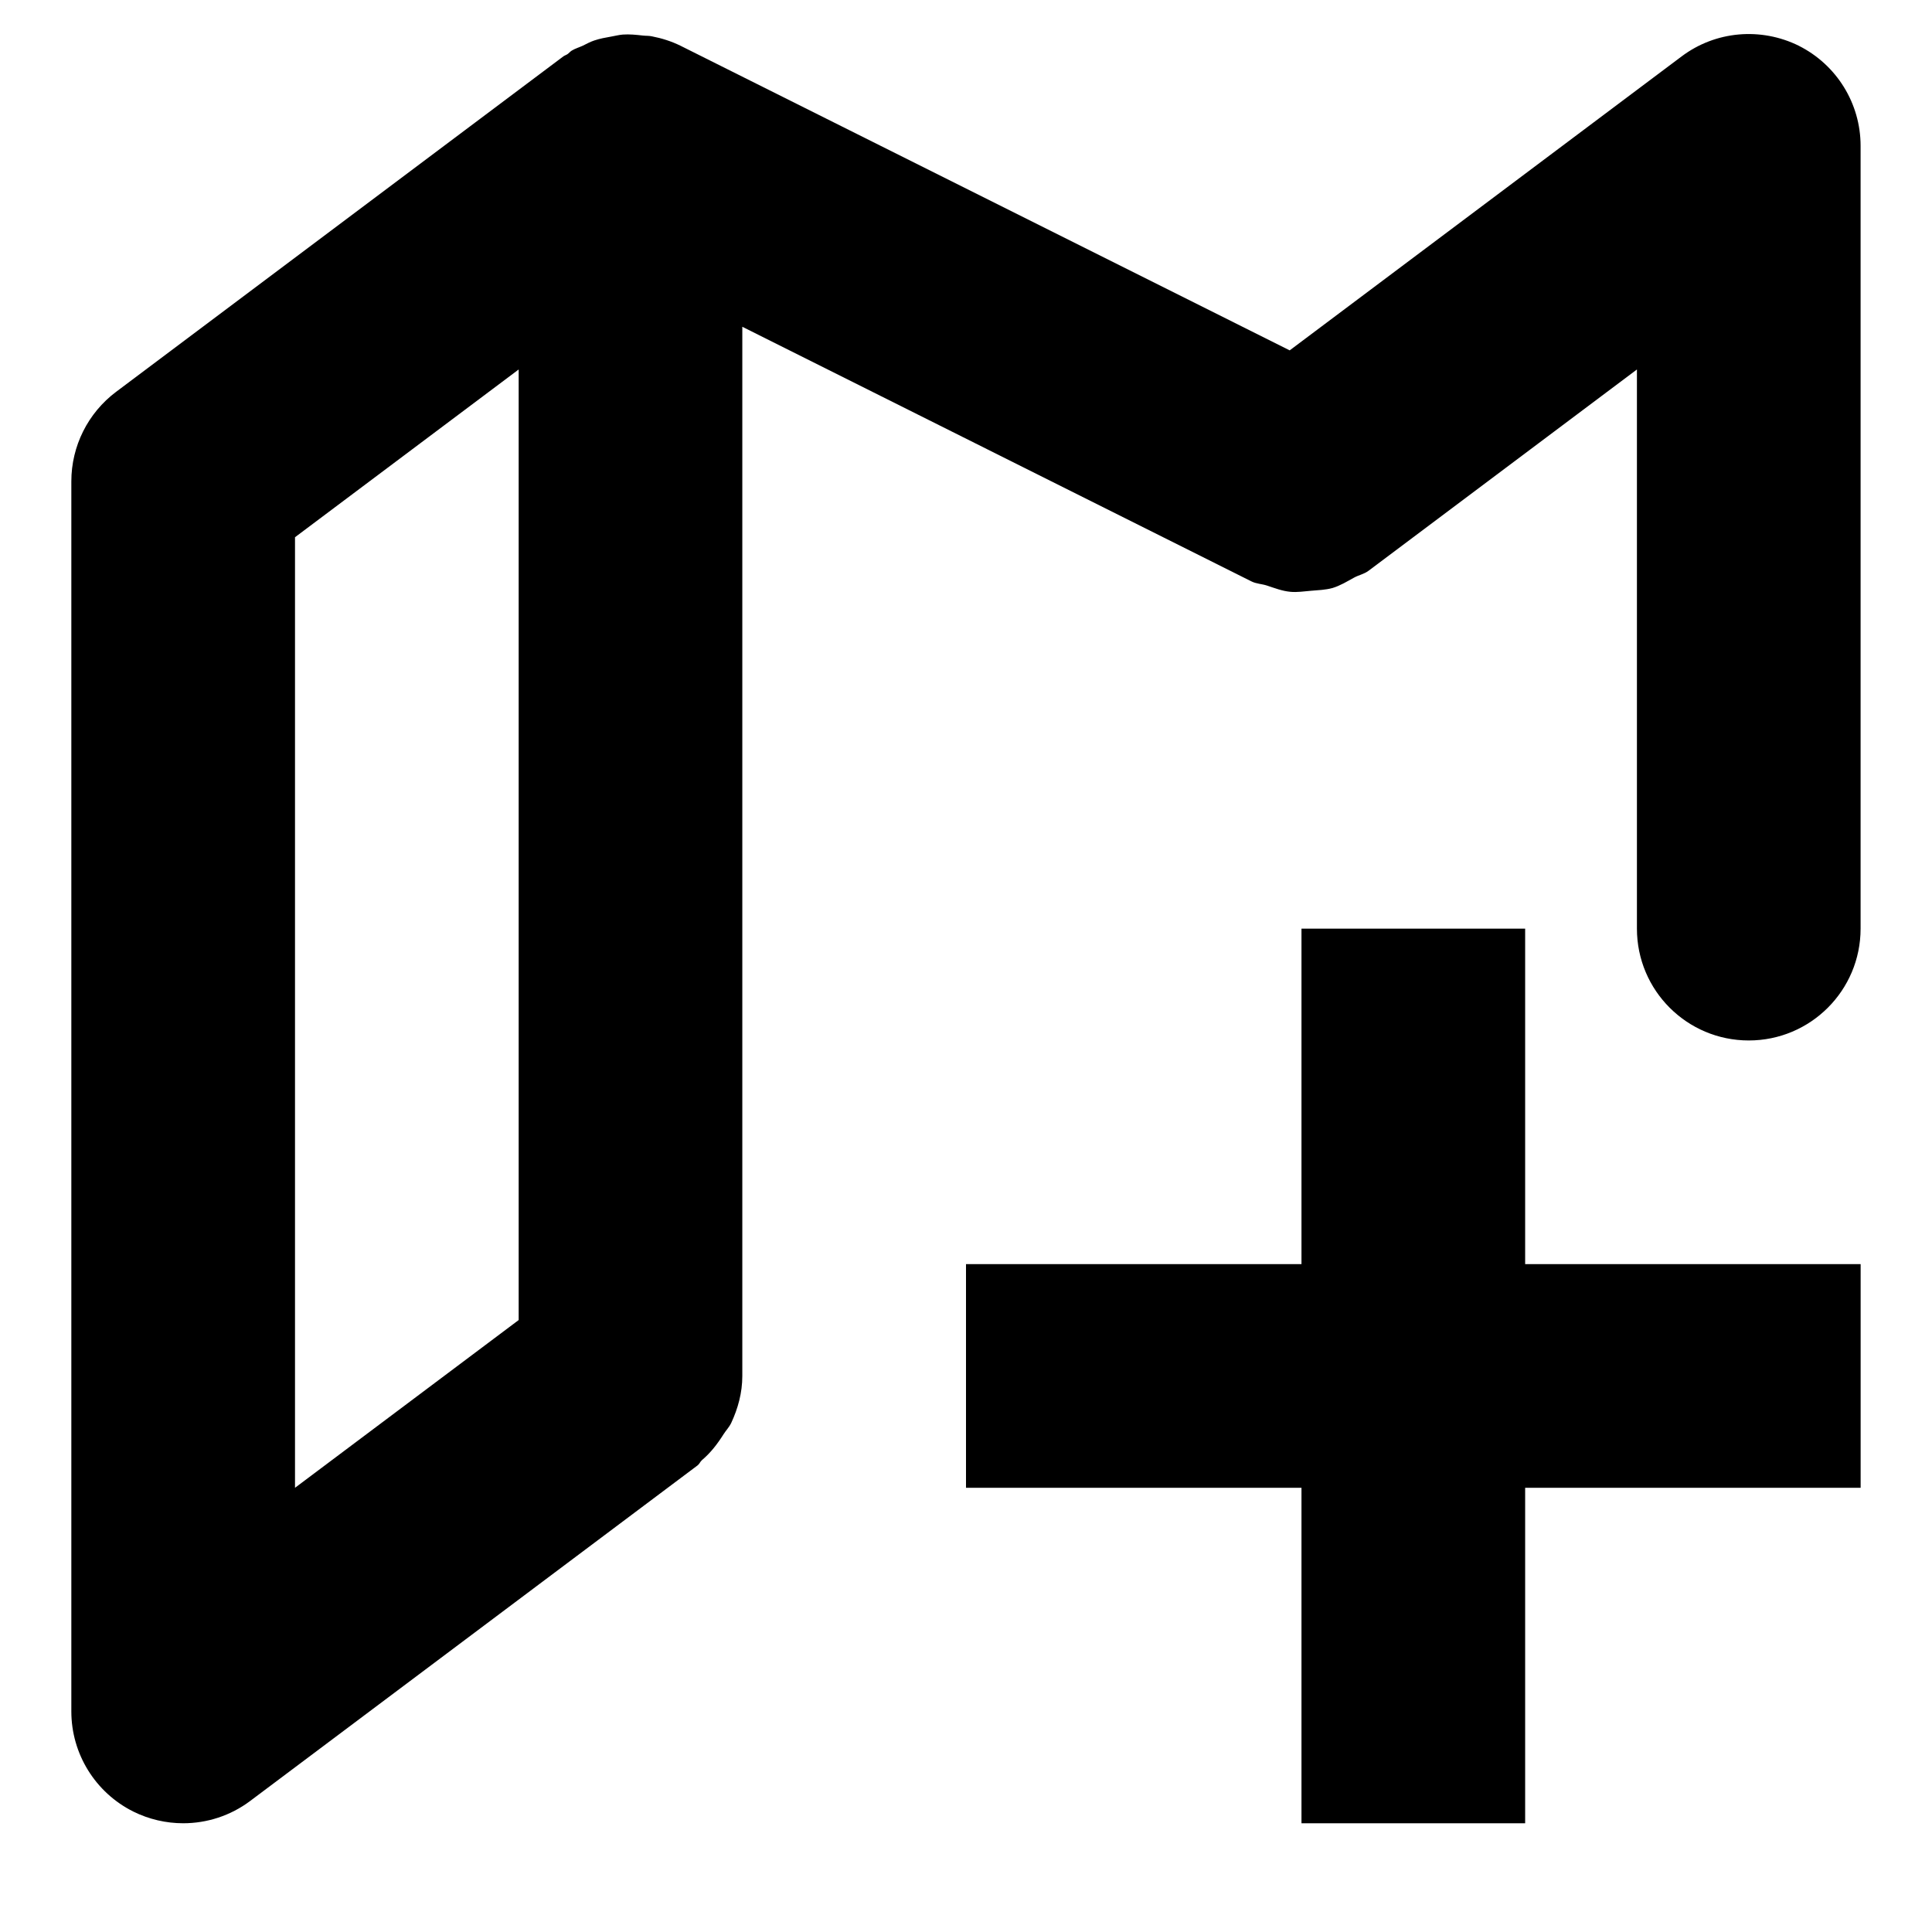
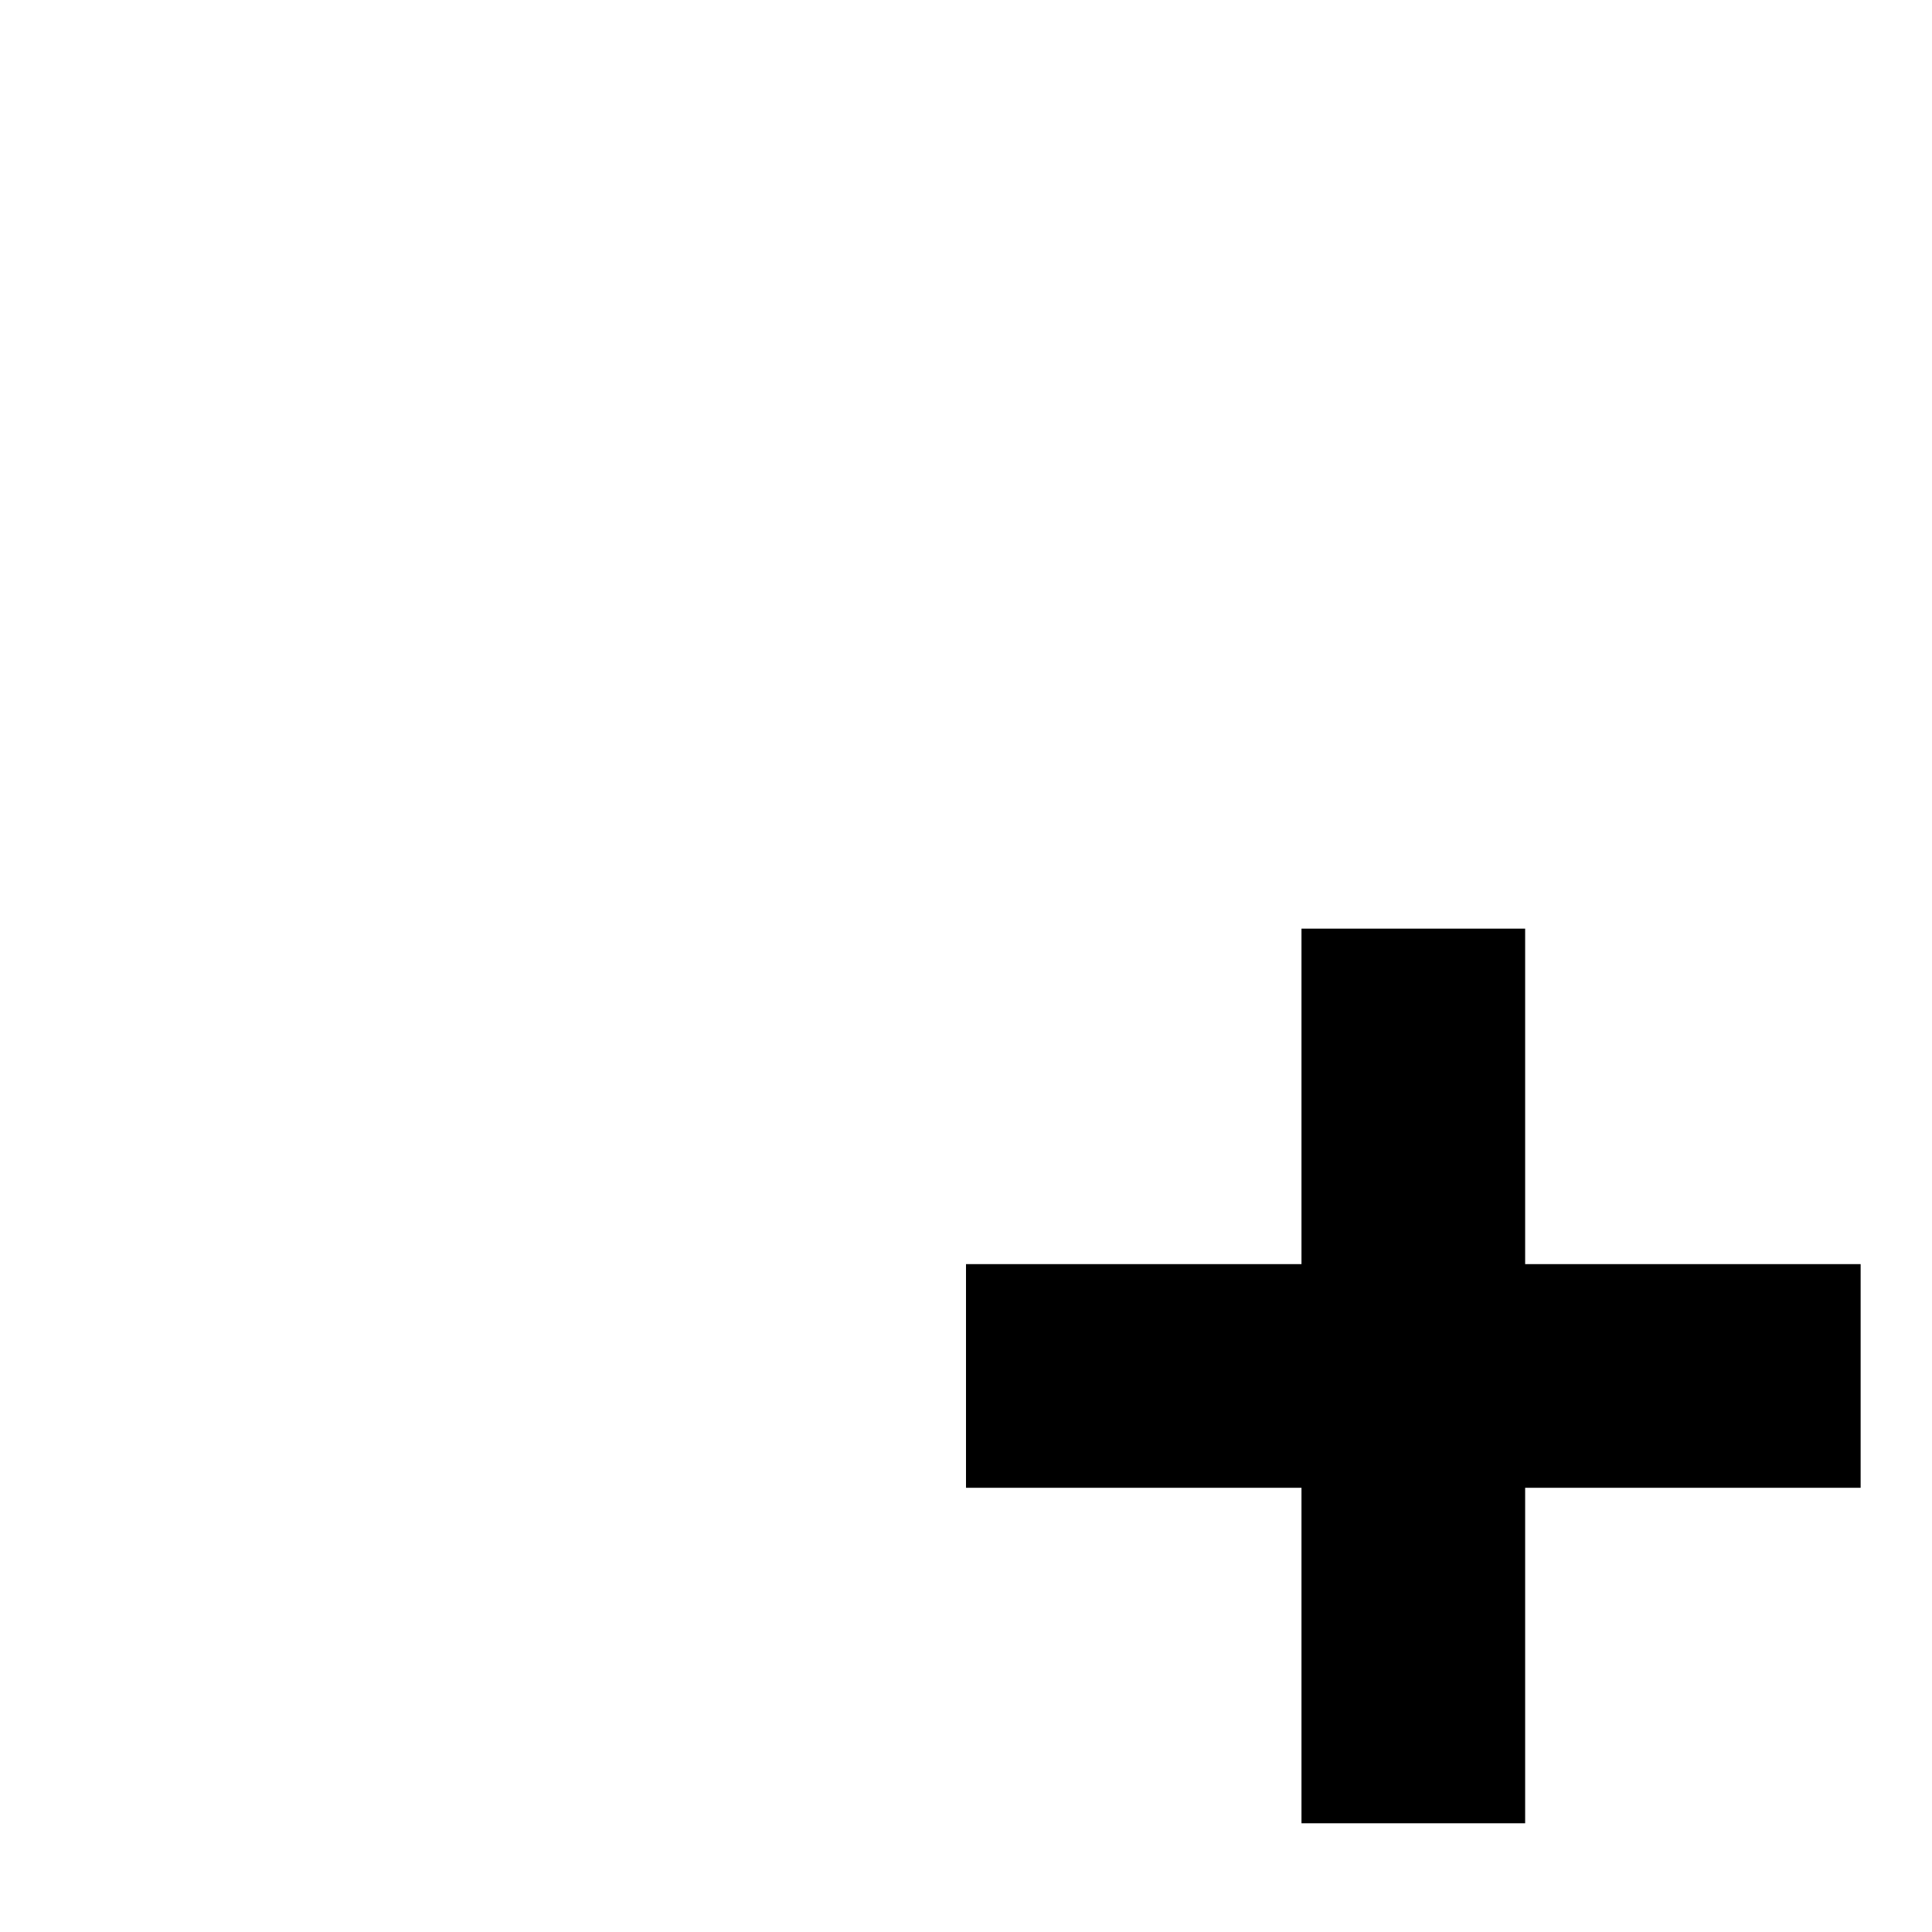
<svg xmlns="http://www.w3.org/2000/svg" fill="#000000" width="800px" height="800px" version="1.1" viewBox="144 144 512 512">
  <g fill-rule="evenodd">
    <path d="m548.18 390.1h-59.273v88.906h-88.906v59.273h88.906v88.906h59.273v-88.906h88.906v-59.273h-88.906z" />
-     <path d="m222.18 286.37 59.273-44.453v251.91l-59.273 44.453zm398.51-130.25c-10.047-4.949-22.02-3.941-31.027 2.816l-103.88 77.914-161.45-80.73c-2.402-1.184-4.949-1.984-7.559-2.488-0.77-0.18-1.57-0.117-2.371-0.207-1.809-0.207-3.555-0.387-5.336-0.266-1.066 0.086-2.043 0.355-3.082 0.531-1.512 0.266-3.019 0.535-4.504 1.039-1.066 0.355-2.043 0.887-3.051 1.391-0.98 0.445-2.016 0.742-2.934 1.305-0.418 0.266-0.711 0.652-1.098 0.918-0.355 0.238-0.77 0.355-1.098 0.594l-118.54 88.906c-7.469 5.602-11.855 14.406-11.855 23.711v325.99c0 11.234 6.344 21.488 16.391 26.523 4.18 2.078 8.742 3.113 13.246 3.113 6.285 0 12.535-1.984 17.781-5.926l118.54-88.91c0.504-0.383 0.684-0.977 1.156-1.391 2.312-1.957 4.09-4.269 5.719-6.848 0.652-1.035 1.512-1.895 2.047-3.023 1.777-3.82 2.934-7.969 2.934-12.445v-278.04l134.93 67.48c1.301 0.652 2.727 0.652 4.09 1.098 2.074 0.68 4.027 1.449 6.191 1.656 1.84 0.18 3.617-0.117 5.453-0.266 1.926-0.176 3.824-0.207 5.75-0.738 2.047-0.625 3.824-1.719 5.719-2.758 1.246-0.684 2.641-0.918 3.824-1.809l71.125-53.344v148.18c0 16.387 13.277 29.637 29.637 29.637s29.637-13.25 29.637-29.637v-207.45c0-11.23-6.344-21.484-16.391-26.523z" />
  </g>
</svg>